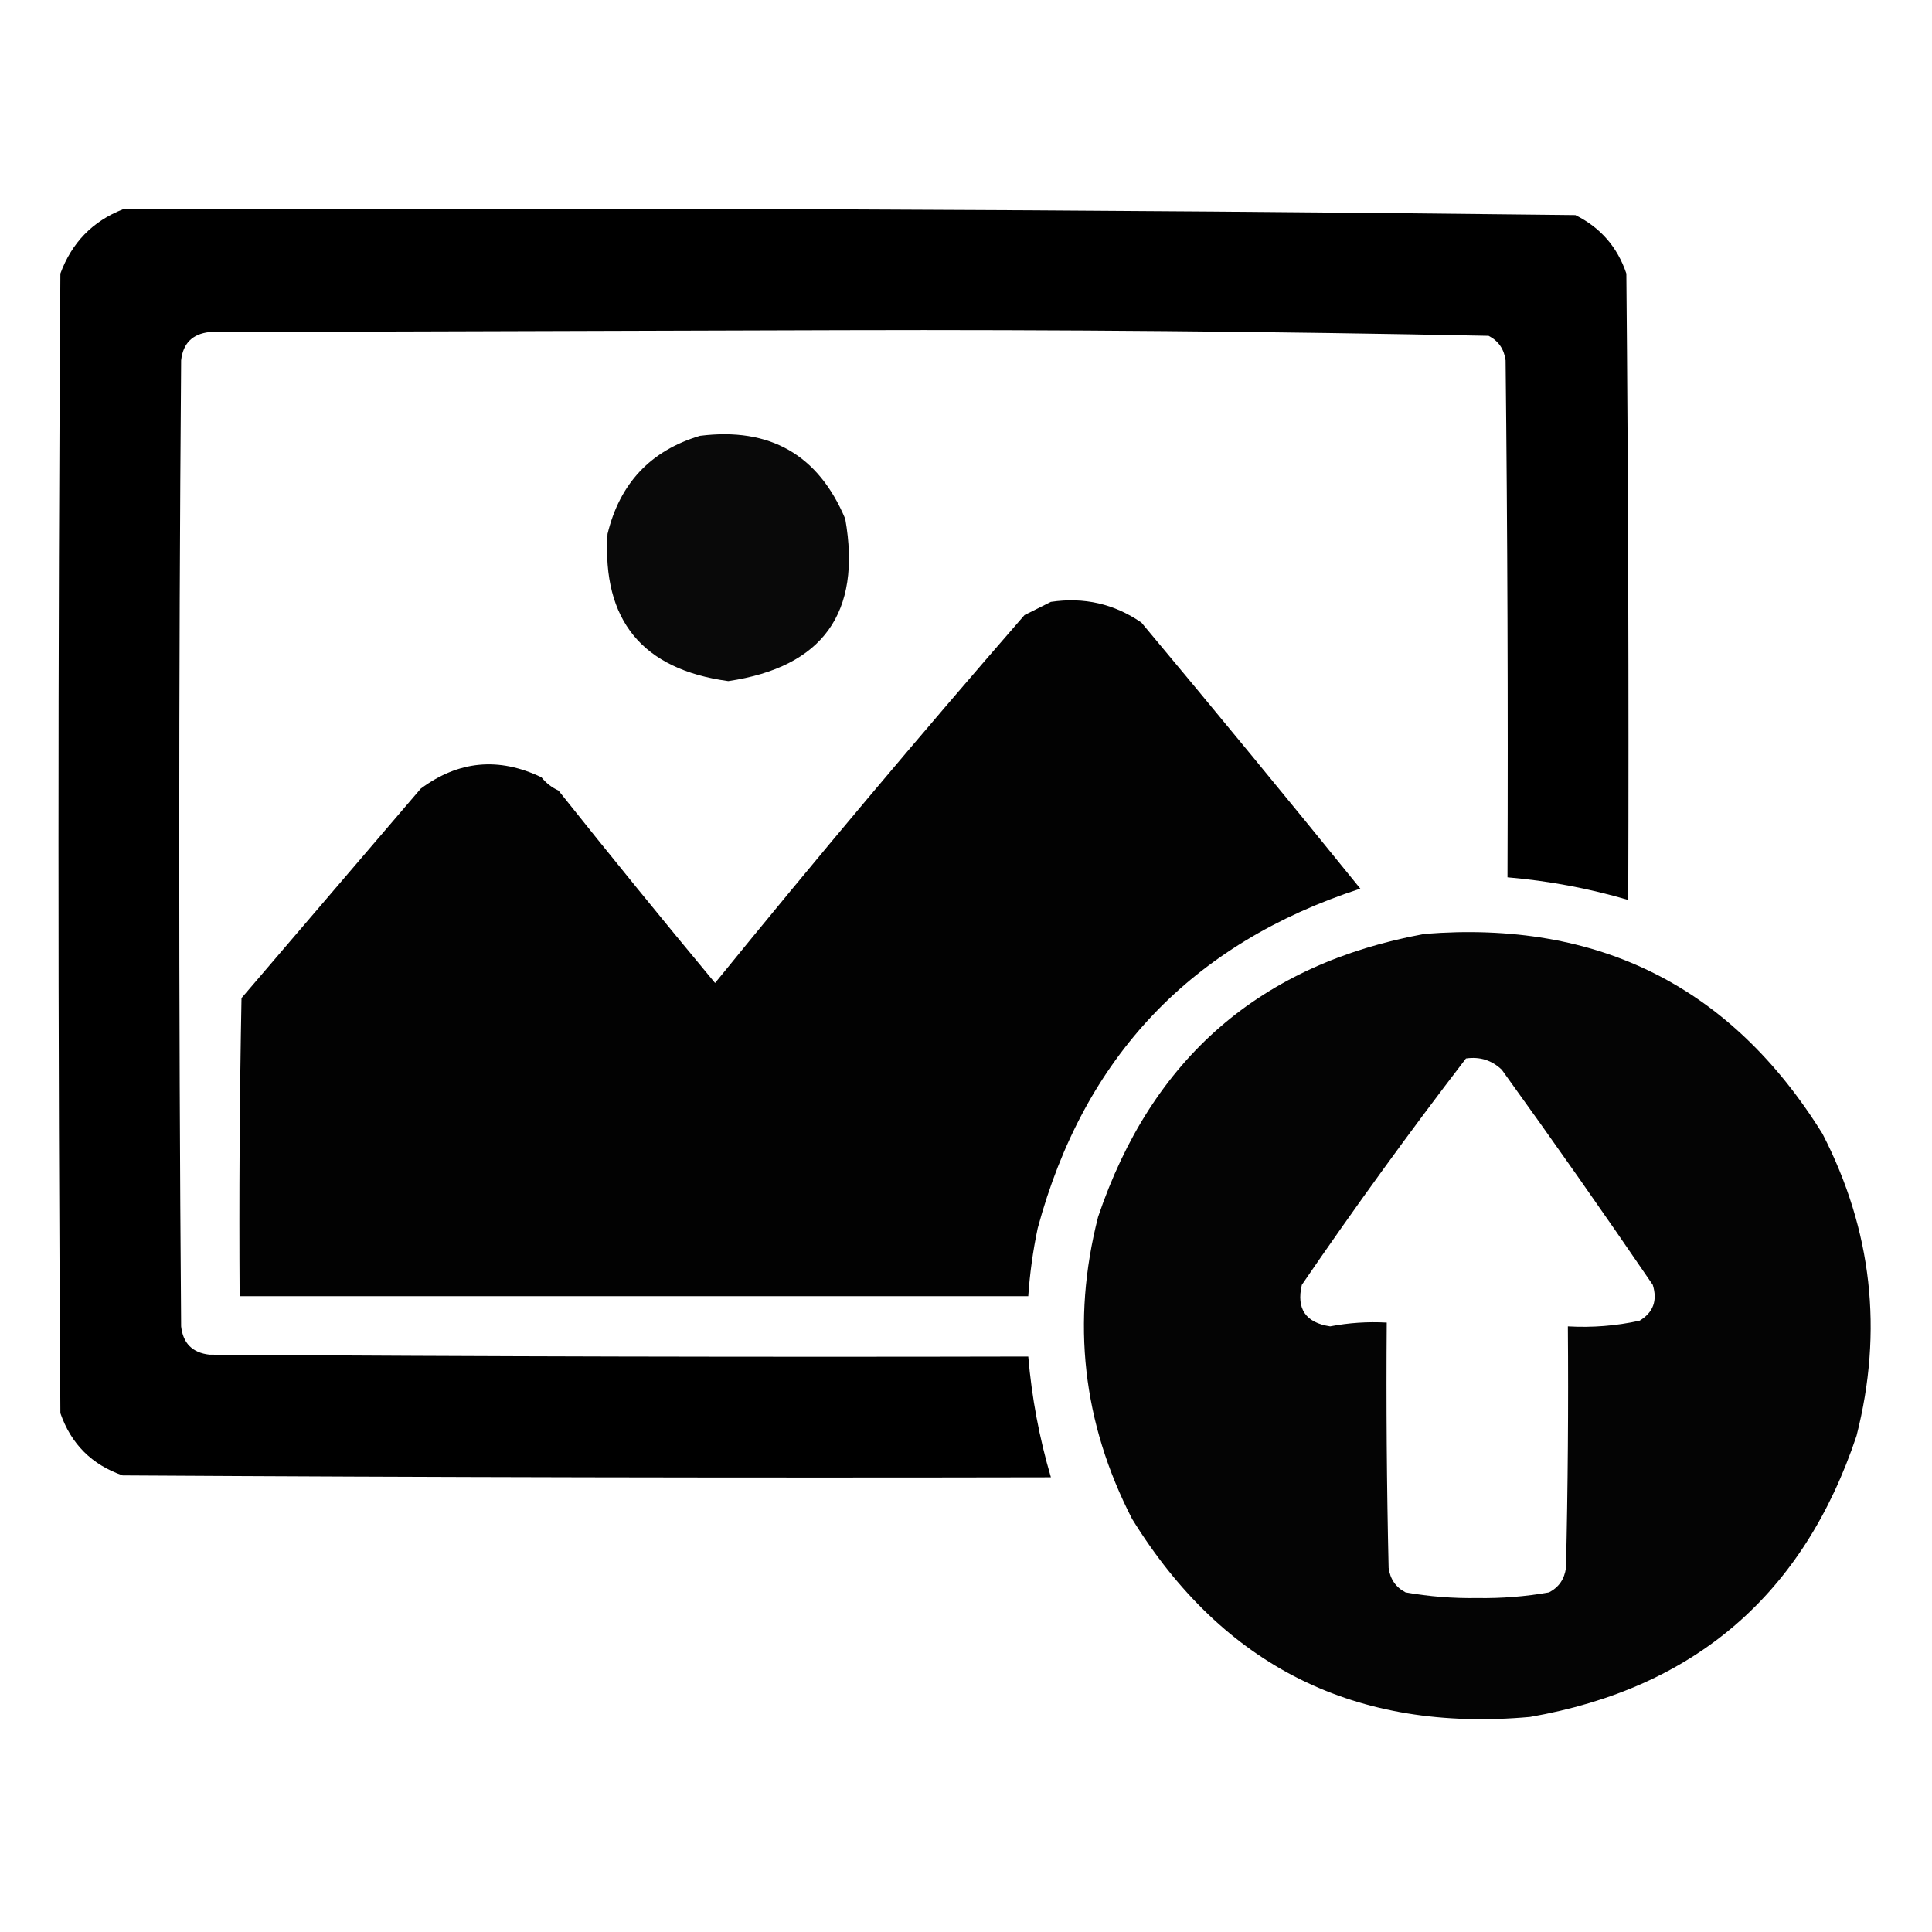
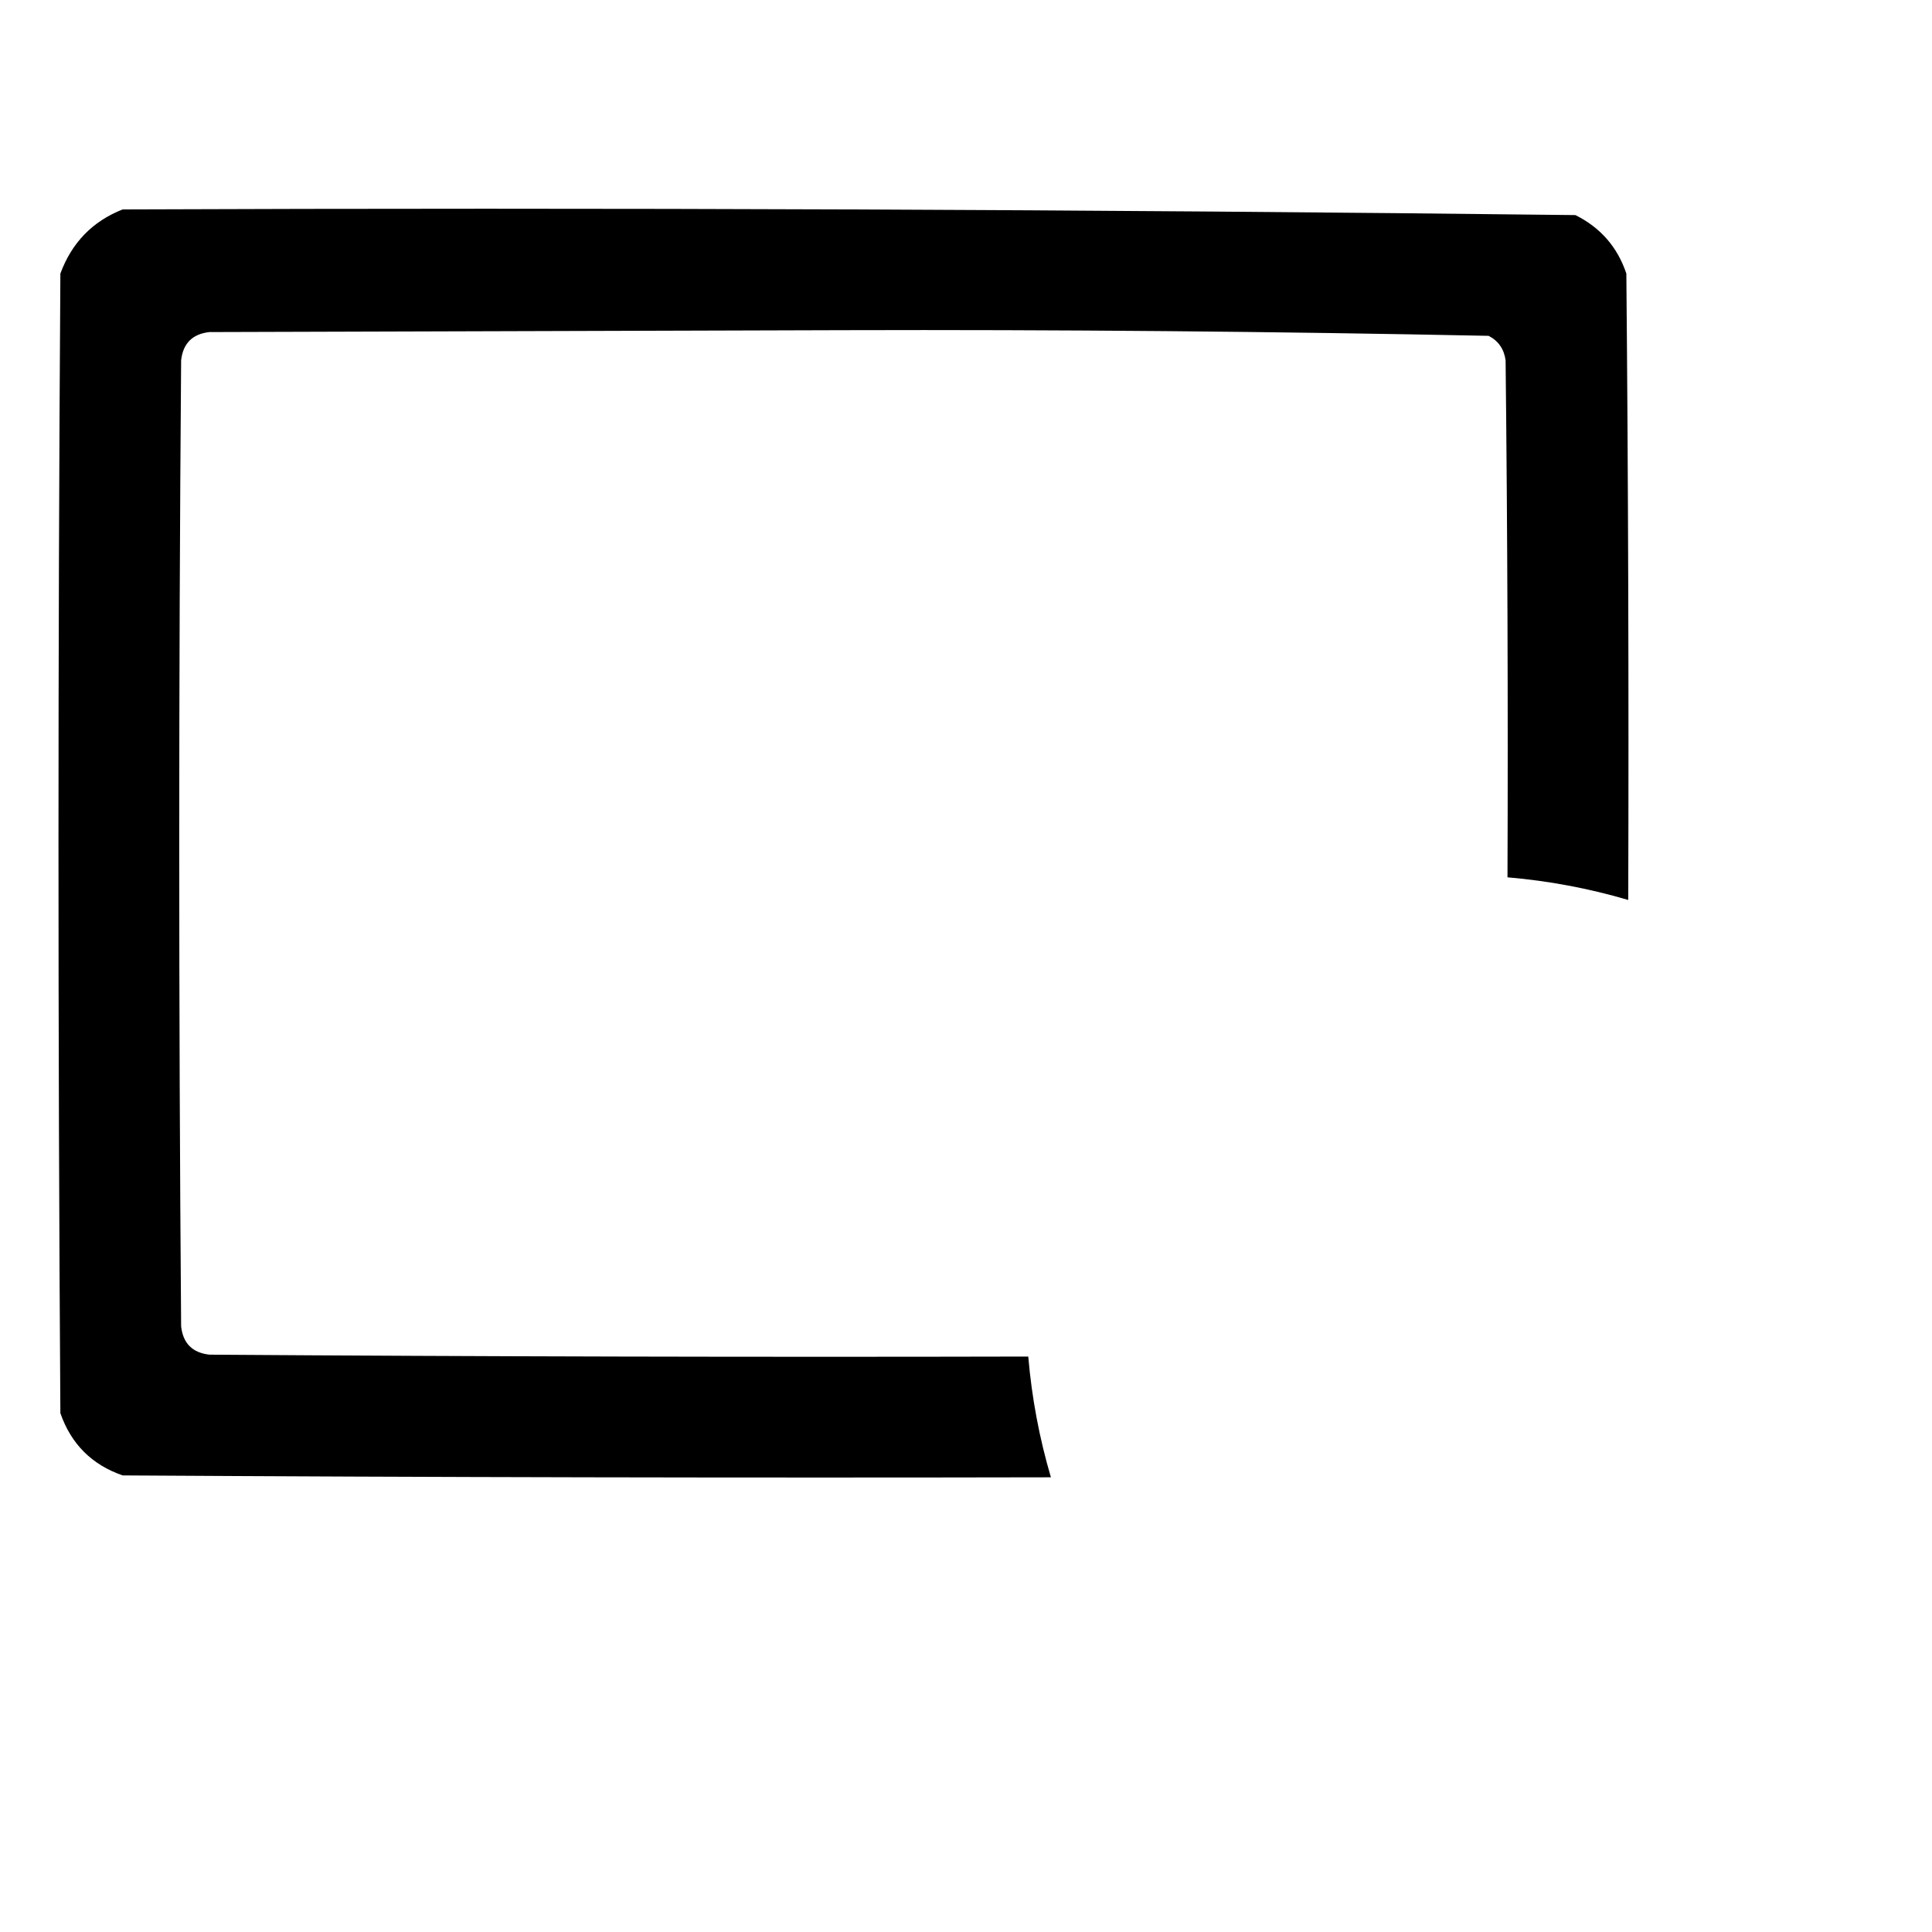
<svg xmlns="http://www.w3.org/2000/svg" version="1.1" width="512px" height="512px" style="shape-rendering:geometricPrecision; text-rendering:geometricPrecision; image-rendering:optimizeQuality; fill-rule:evenodd; clip-rule:evenodd">
  <g>
    <path style="opacity:0.997" fill="#000000" d="M 32.5,55.5 C 160.89,55.005 289.223,55.505 417.5,57C 424.149,60.314 428.649,65.481 431,72.5C 431.5,127.832 431.667,183.166 431.5,238.5C 421.052,235.425 410.385,233.425 399.5,232.5C 399.667,186.832 399.5,141.165 399,95.5C 398.594,92.506 397.094,90.339 394.5,89C 337.557,87.839 280.557,87.339 223.5,87.5C 167.5,87.667 111.5,87.833 55.5,88C 51,88.5 48.5,91 48,95.5C 47.333,180.833 47.333,266.167 48,351.5C 48.5,356 51,358.5 55.5,359C 127.833,359.5 200.166,359.667 272.5,359.5C 273.425,370.385 275.425,381.052 278.5,391.5C 196.499,391.667 114.499,391.5 32.5,391C 24.333,388.167 18.833,382.667 16,374.5C 15.333,273.833 15.333,173.167 16,72.5C 19.019,64.316 24.519,58.649 32.5,55.5 Z" />
  </g>
  <g>
-     <path style="opacity:0.962" fill="#000000" d="M 185.5,115.5 C 204.028,113.173 216.862,120.507 224,137.5C 228.39,162.444 218.057,176.777 193,180.5C 170.23,177.399 159.563,164.399 161,141.5C 164.25,128.086 172.417,119.419 185.5,115.5 Z" />
-   </g>
+     </g>
  <g>
-     <path style="opacity:0.989" fill="#000000" d="M 278.5,159.5 C 287.289,158.19 295.289,160.023 302.5,165C 322.022,188.354 341.356,211.854 360.5,235.5C 315.76,250.073 287.26,280.073 275,325.5C 273.745,331.448 272.912,337.448 272.5,343.5C 202.833,343.5 133.167,343.5 63.5,343.5C 63.333,317.165 63.5,290.831 64,264.5C 79.833,246 95.667,227.5 111.5,209C 121.51,201.57 132.177,200.57 143.5,206C 144.729,207.529 146.229,208.696 148,209.5C 161.674,226.67 175.507,243.67 189.5,260.5C 216.299,227.536 243.632,195.036 271.5,163C 273.925,161.787 276.259,160.621 278.5,159.5 Z" />
-   </g>
+     </g>
  <g>
-     <path style="opacity:0.981" fill="#000000" d="M 377.5,247.5 C 423.632,243.815 458.799,261.482 483,300.5C 496.104,325.988 499.104,352.654 492,380.5C 477.963,422.539 449.129,447.372 405.5,455C 359.347,459.173 324.181,441.673 300,402.5C 286.896,377.012 283.896,350.346 291,322.5C 305.207,280.449 334.04,255.449 377.5,247.5 Z M 388.5,280.5 C 392.192,279.971 395.358,280.971 398,283.5C 411.579,302.325 424.913,321.325 438,340.5C 439.291,344.672 438.124,347.839 434.5,350C 428.258,351.37 421.925,351.87 415.5,351.5C 415.667,372.836 415.5,394.169 415,415.5C 414.594,418.494 413.094,420.661 410.5,422C 404.244,423.103 397.911,423.603 391.5,423.5C 385.089,423.603 378.756,423.103 372.5,422C 369.906,420.661 368.406,418.494 368,415.5C 367.5,393.836 367.333,372.169 367.5,350.5C 362.435,350.219 357.435,350.552 352.5,351.5C 346.014,350.525 343.514,346.858 345,340.5C 359.008,320.015 373.508,300.015 388.5,280.5 Z" />
-   </g>
+     </g>
</svg>